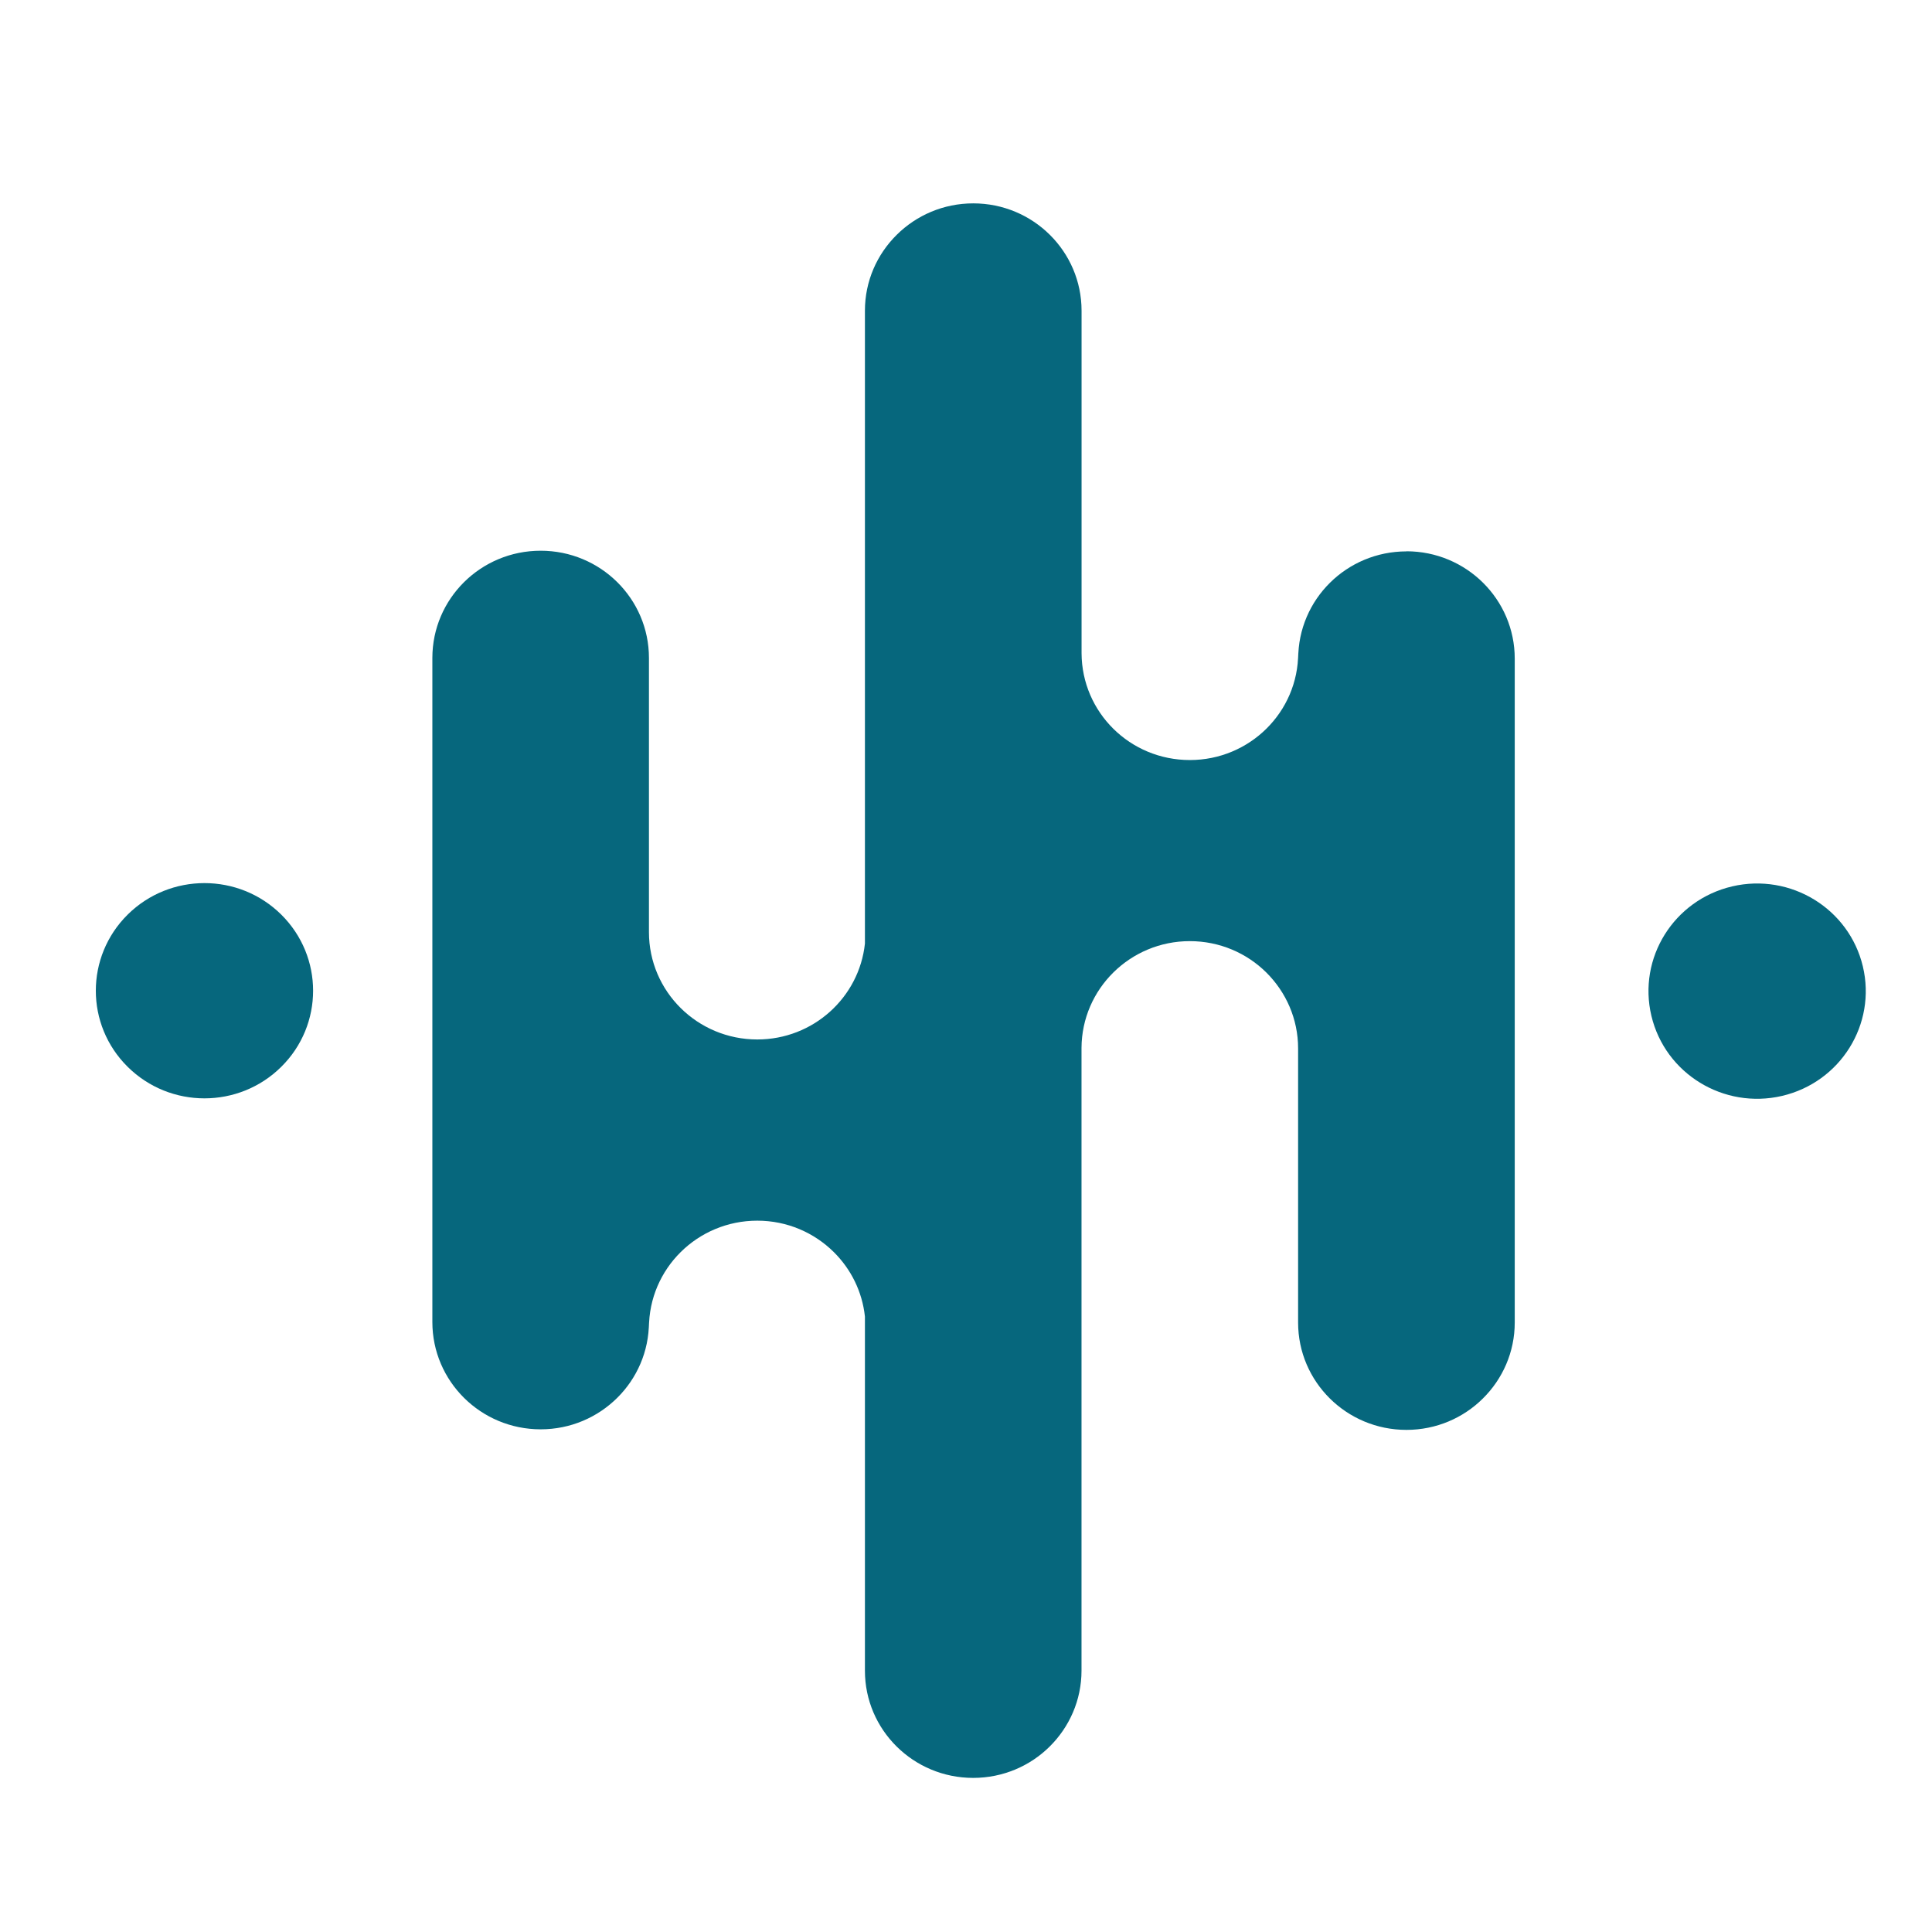
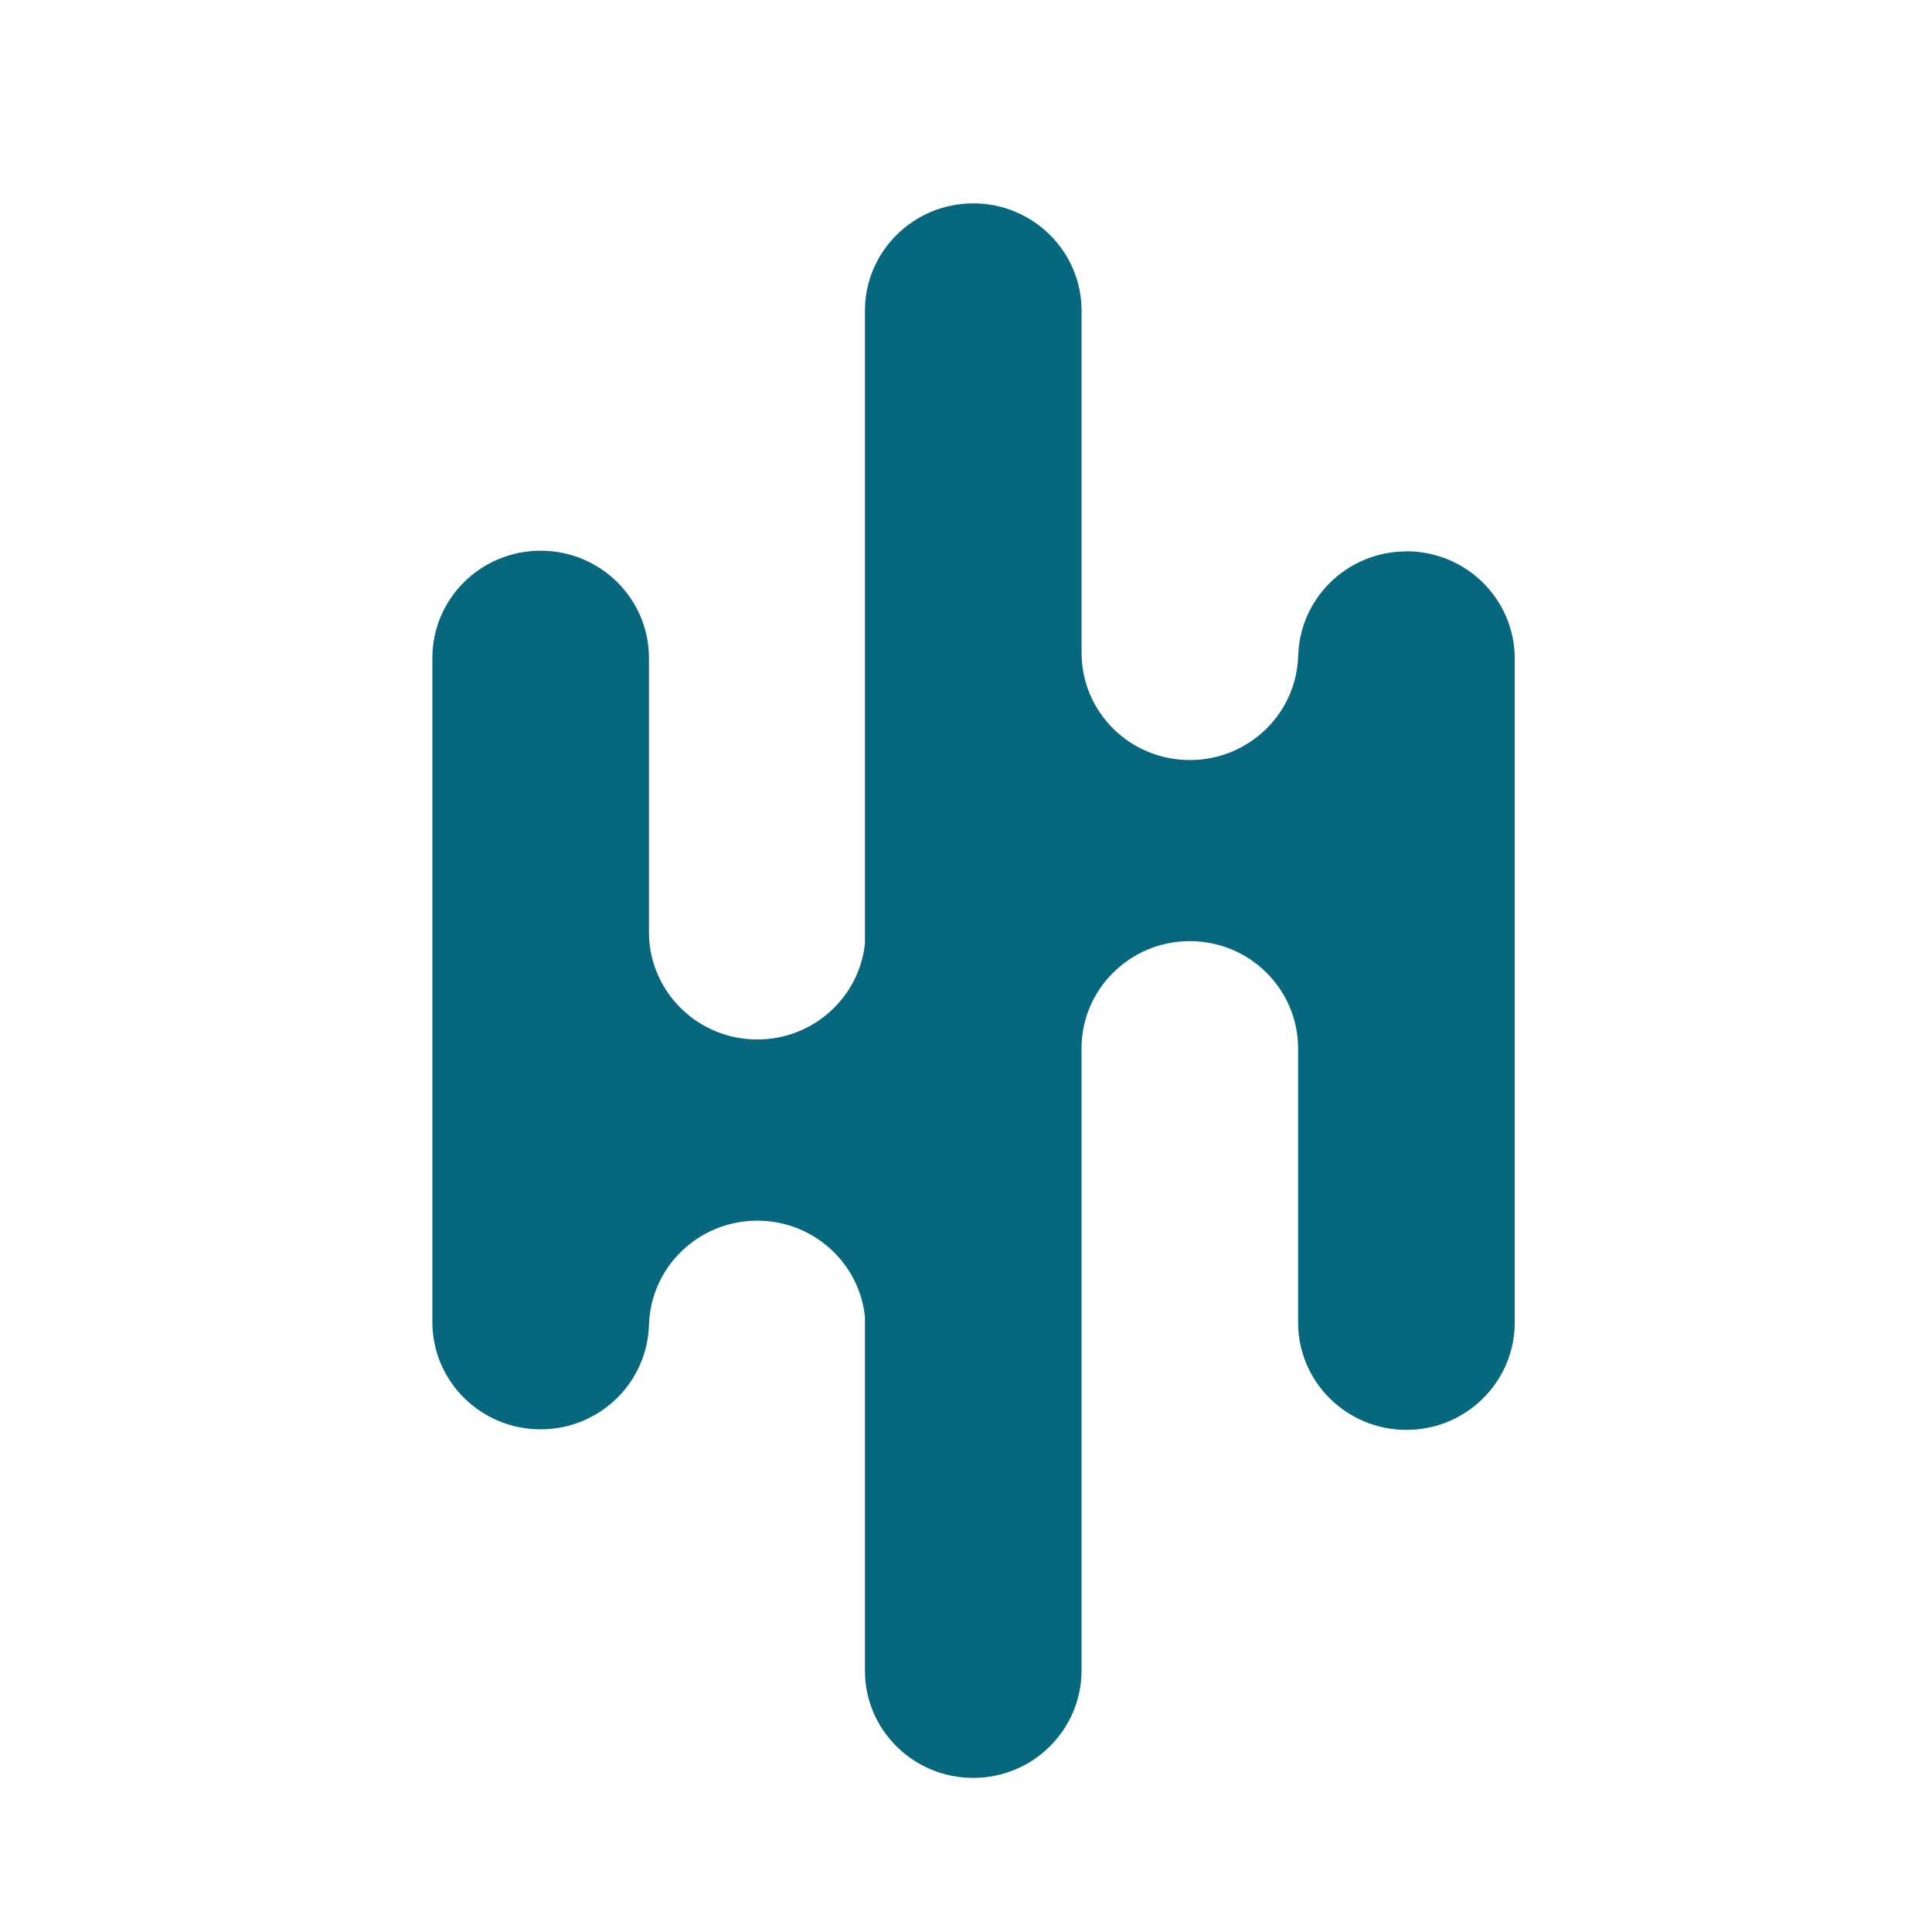
<svg xmlns="http://www.w3.org/2000/svg" width="38" height="38" viewBox="0 0 38 38" fill="none">
  <path d="M27.664 10.845C26.487 10.845 25.534 11.79 25.534 12.956V12.839C25.534 14.005 24.58 14.949 23.403 14.949C22.226 14.949 21.279 14.011 21.273 12.849V6.111C21.273 4.945 20.319 4 19.143 4C18.555 4 18.023 4.236 17.637 4.619C17.251 5.001 17.012 5.528 17.012 6.111V18.559C16.899 19.619 15.995 20.445 14.895 20.445C13.718 20.445 12.764 19.5 12.764 18.334V12.942C12.764 11.776 11.811 10.832 10.634 10.832C9.457 10.832 8.504 11.776 8.504 12.942V26.002C8.504 27.168 9.457 28.113 10.634 28.113C11.222 28.113 11.754 27.877 12.14 27.494C12.525 27.113 12.764 26.584 12.764 26.002V26.12C12.764 24.954 13.718 24.009 14.895 24.009C15.482 24.009 16.015 24.245 16.401 24.628C16.736 24.96 16.959 25.402 17.012 25.895V32.86C17.012 34.026 17.966 34.969 19.141 34.969C19.729 34.969 20.263 34.733 20.647 34.351C21.032 33.97 21.272 33.441 21.272 32.859V20.611C21.278 19.452 22.229 18.511 23.402 18.511C23.99 18.511 24.523 18.747 24.908 19.129C25.293 19.512 25.532 20.039 25.532 20.621V26.013C25.532 27.179 26.486 28.124 27.663 28.124C28.25 28.124 28.784 27.888 29.168 27.505C29.553 27.124 29.793 26.596 29.793 26.013V12.954C29.793 11.788 28.839 10.843 27.663 10.843L27.664 10.845Z" fill="#06677D" />
-   <path d="M35.051 21.555C36.2 21.286 36.911 20.146 36.64 19.008C36.369 17.87 35.218 17.166 34.07 17.434C32.921 17.703 32.21 18.843 32.481 19.981C32.752 21.119 33.903 21.823 35.051 21.555Z" fill="#06677D" />
-   <path d="M5.532 20.983C6.367 20.157 6.367 18.816 5.532 17.989C4.698 17.163 3.345 17.163 2.511 17.989C1.676 18.816 1.676 20.157 2.511 20.983C3.345 21.81 4.698 21.81 5.532 20.983Z" fill="#06677D" />
</svg>